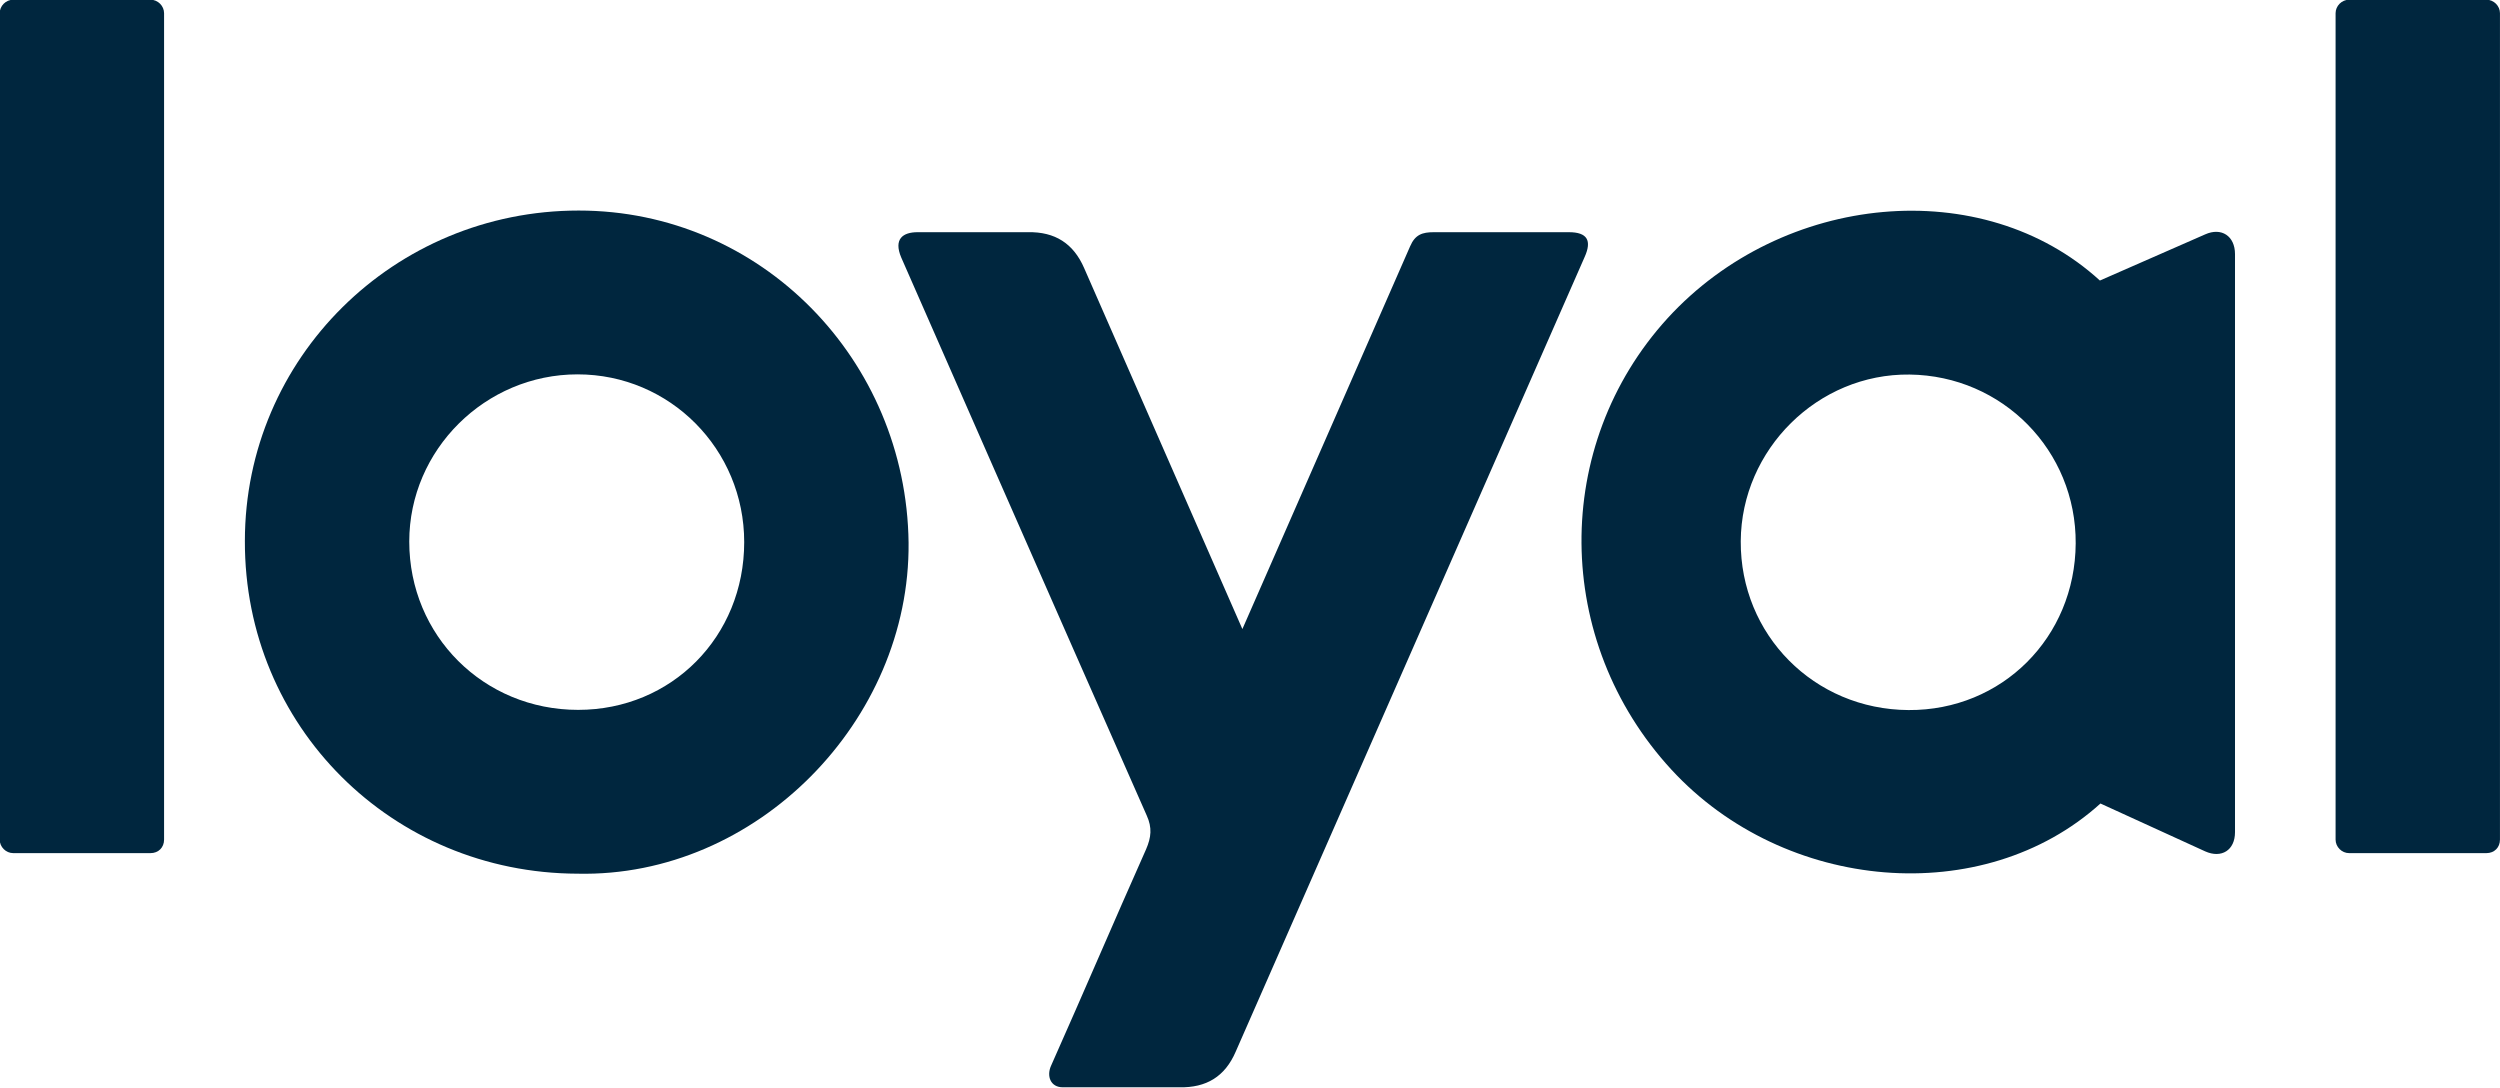
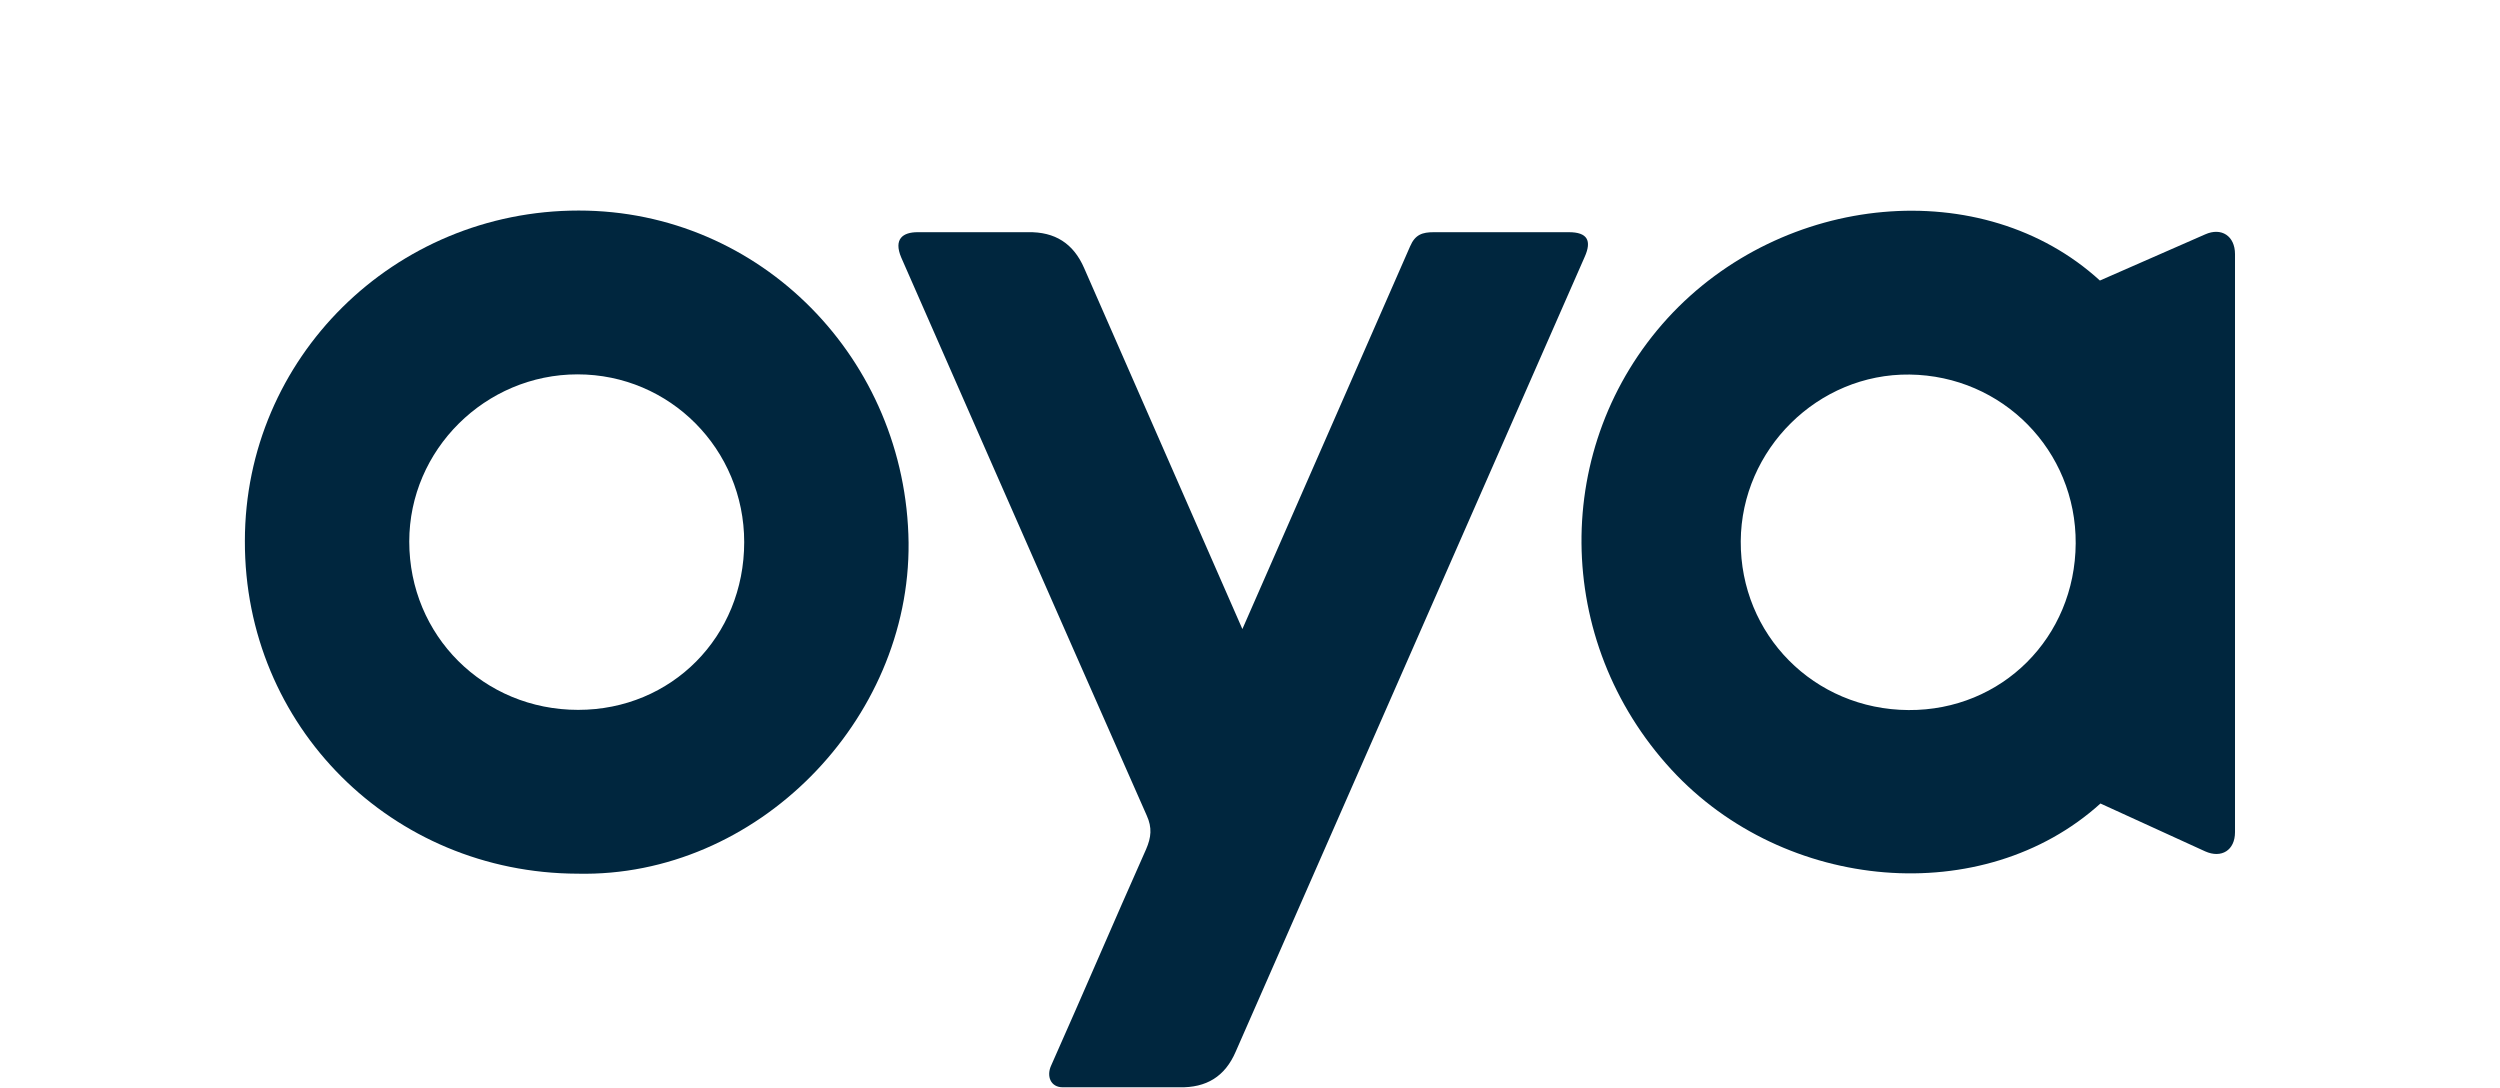
<svg xmlns="http://www.w3.org/2000/svg" version="1.1" id="Layer_1" x="0px" y="0px" viewBox="0 0 444.1 193.2" style="enable-background:new 0 0 444.1 193.2;" xml:space="preserve">
  <style type="text/css">
	.st0{fill:#00263E;}
</style>
  <desc>Created with Sketch.</desc>
  <g id="Page-1">
    <g id="loyal">
      <g transform="translate(250, 125) scale(1, -1) translate(-250, -125) translate(27, 27.5)">
        <g id="g3803" transform="translate(280.926, 38.665)">
          <path id="path3805" class="st0" d="M31.1,57.7c-16.8,0.1-29.9,13.4-29.8,30C1.4,104,15,117.5,31.3,117.3      c16.5-0.2,29.6-13.5,29.5-30C60.7,70.6,47.7,57.6,31.1,57.7L31.1,57.7z M89.1,138.7c0,3.2-2.4,4.8-5.3,3.5L65.1,134      c-20.8,19-56.3,15.7-76.8-6.7C-32.3,104.7-32.1,70-11,47.1c20.1-21.8,55.4-24.8,76.2-6l18.6-8.5c2.9-1.3,5.3,0.2,5.3,3.4      L89.1,138.7z" />
        </g>
        <g id="g3807" transform="translate(159.297, 0.853)">
          <path id="path3809" class="st0" d="M92.4,180.4l-24,0c-2,0-3.3-0.4-4.2-2.5l-29.8-68L6.3,174c-1.9,4.4-5.2,6.5-10,6.4l-19.6,0      c-2.6,0-4.3-1.2-2.9-4.5c0,0,29-66.1,43.6-99.1c1-2.2,0.8-3.9-0.1-6C11.6,58,6.1,45.1,0.4,32.3c-0.8-1.8-0.1-3.8,2.1-3.8h20.7      c4.8-0.1,8.1,1.9,10,6.3L95.2,176C96.5,178.9,95.7,180.4,92.4,180.4" />
        </g>
        <g id="g3811" transform="translate(0.346, 42.551)">
-           <path id="path3813" class="st0" d="M-0.6,28.4H-25c-1.3,0-2.4,1.1-2.4,2.4v146.8c0,1.3,1.1,2.4,2.4,2.4h24.4      c1.3,0,2.4-1.1,2.4-2.4V30.8C1.8,29.4,0.8,28.4-0.6,28.4" />
-         </g>
+           </g>
        <g id="g3815" transform="translate(415.294, 42.551)">
-           <path id="path3817" class="st0" d="M-0.6,28.4H-25c-1.3,0-2.4,1.1-2.4,2.4v146.8c0,1.3,1.1,2.4,2.4,2.4h24.4      c1.3,0,2.4-1.1,2.4-2.4V30.8C1.8,29.4,0.8,28.4-0.6,28.4" />
-         </g>
+           </g>
        <g id="g3819" transform="translate(43.2, 38.598)">
          <path id="path3821" class="st0" d="M32.4,28.7c-33,0.1-59.2,26.2-59.1,59.1c0,32.5,26.5,58.7,59.3,58.7      c32.4,0,58.2-26.5,58.6-59C91.5,55.9,64.2,28,32.4,28.7 M62,87.6c0,16.5-13.2,29.8-29.6,29.8c-16.4,0-29.9-13.4-29.9-29.7      c0-16.7,13.2-29.9,30-29.9C49.1,57.8,62,70.8,62,87.6" />
        </g>
      </g>
    </g>
  </g>
</svg>